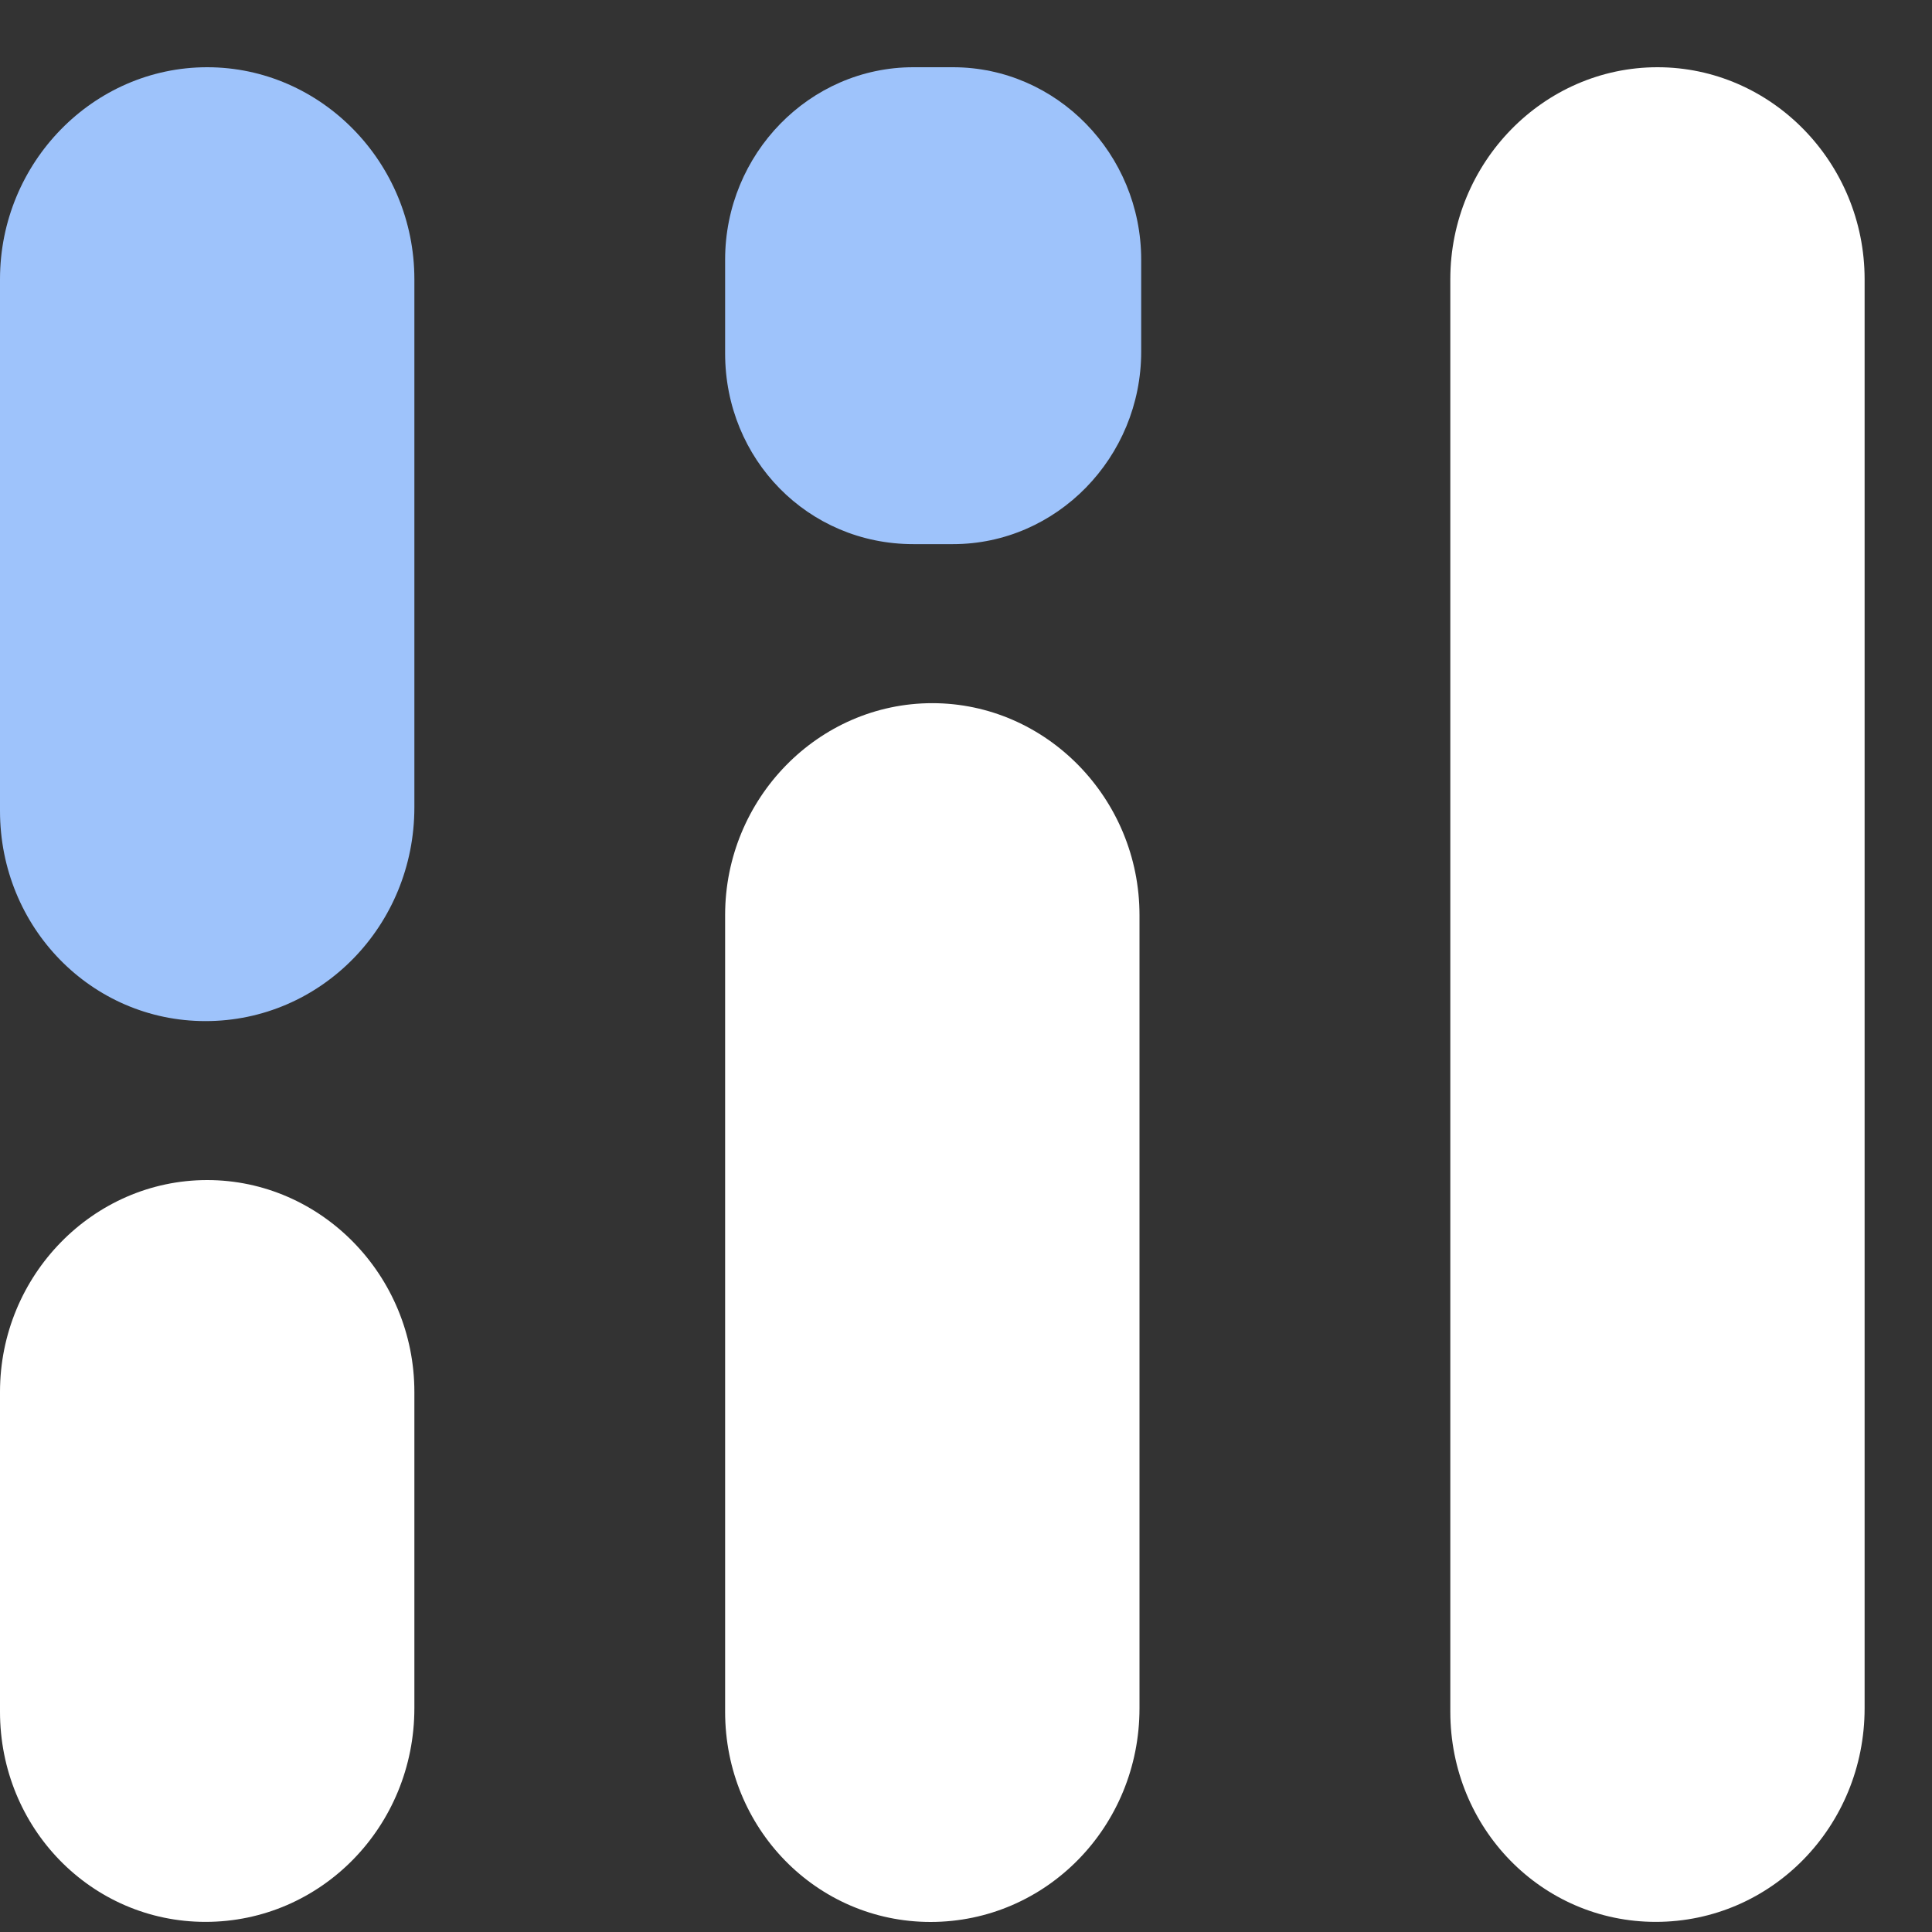
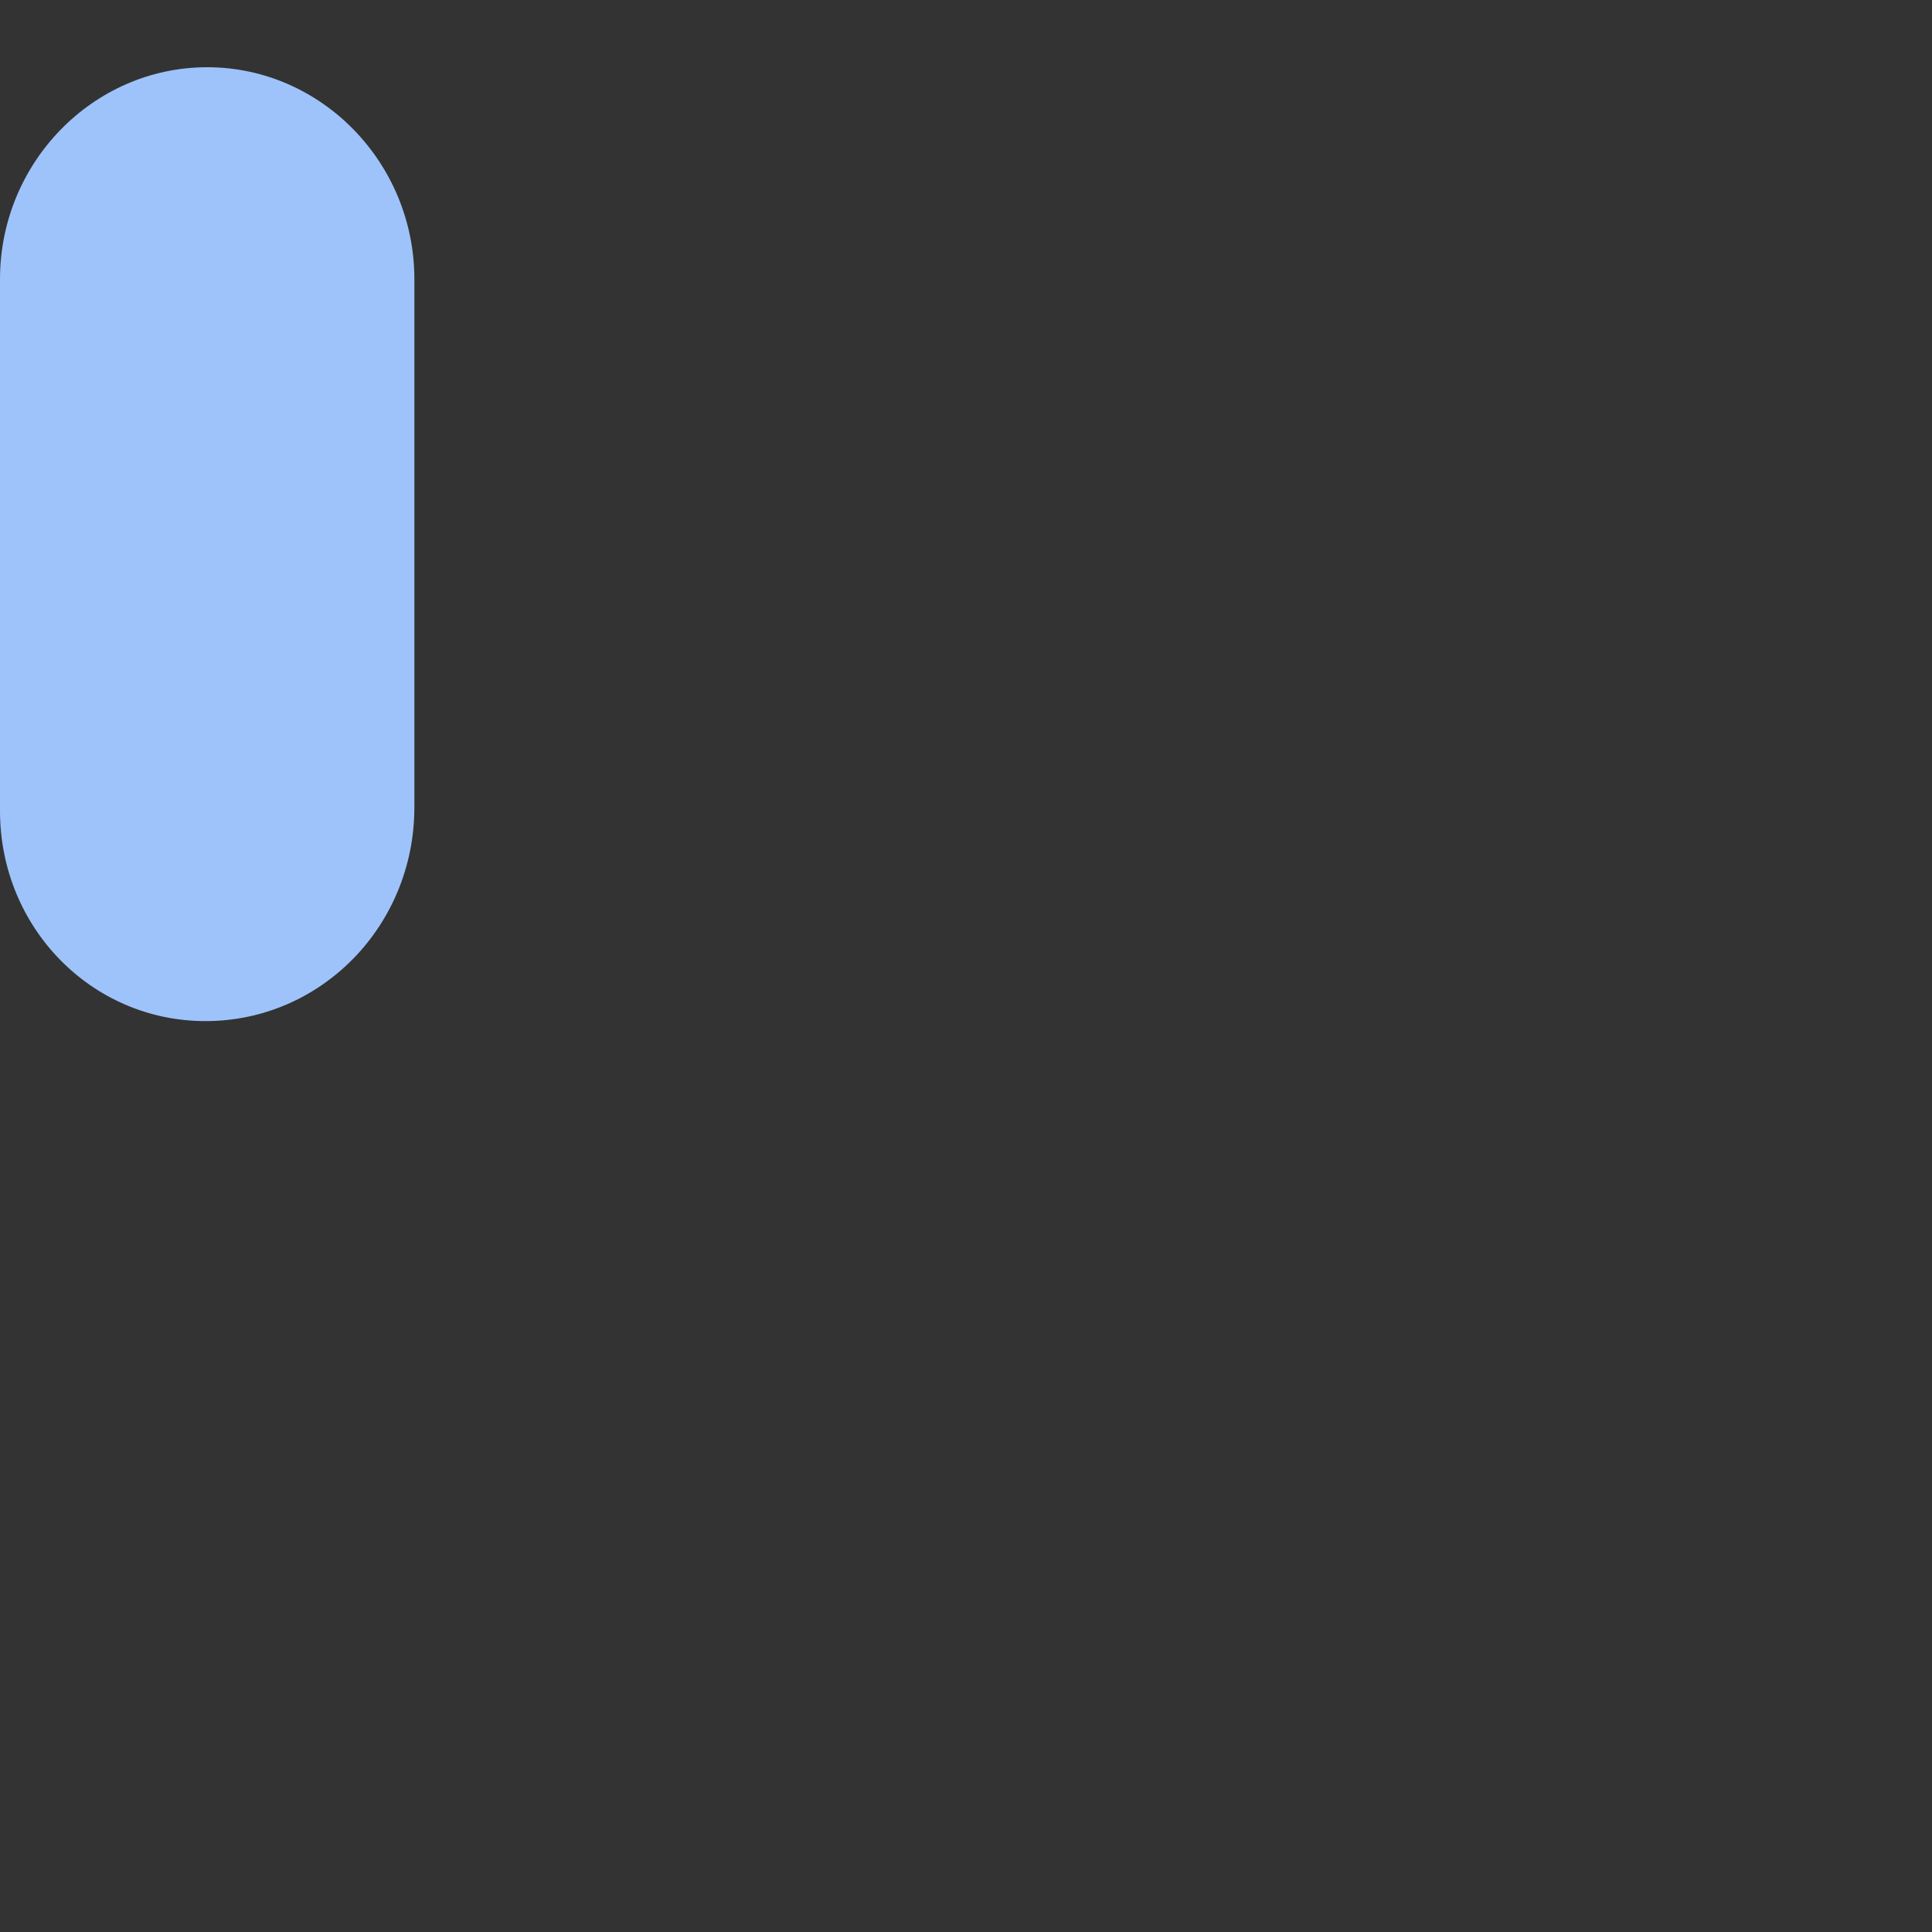
<svg xmlns="http://www.w3.org/2000/svg" width="25" height="25" viewBox="0 0 25 25" fill="none">
  <rect x="0" y="0" width="25" height="25" fill="#333333" stroke="none" />
-   <path d="M18.767 22.149V3.613C18.767 2.104 19.973 0.87 21.448 0.87C22.922 0.87 24.128 2.104 24.128 3.613V22.104C24.128 23.635 22.922 24.869 21.425 24.869C19.951 24.869 18.767 23.658 18.767 22.149Z" fill="white" />
-   <path d="M9.383 22.15V11.841C9.383 10.333 10.589 9.099 12.064 9.099C13.538 9.099 14.745 10.333 14.745 11.841V22.105C14.745 23.636 13.538 24.87 12.041 24.87C10.567 24.87 9.383 23.659 9.383 22.15Z" fill="white" />
-   <path d="M0 22.149V18.012C0 16.504 1.206 15.27 2.681 15.27C4.155 15.27 5.362 16.504 5.362 18.012V22.103C5.362 23.634 4.155 24.869 2.659 24.869C1.184 24.869 0 23.657 0 22.149Z" fill="white" />
  <path d="M0 10.493V3.613C0 2.104 1.206 0.87 2.681 0.87C4.155 0.87 5.362 2.104 5.362 3.613V10.447C5.362 11.979 4.155 13.213 2.659 13.213C1.184 13.213 0 12.001 0 10.493Z" fill="#9EC3FB" />
-   <path d="M9.383 4.573V3.361C9.383 1.99 10.477 0.87 11.818 0.87H12.332C13.672 0.87 14.767 1.99 14.767 3.361V4.55C14.767 5.921 13.672 7.041 12.332 7.041H11.818C10.455 7.041 9.383 5.944 9.383 4.573Z" fill="#9EC3FB" />
</svg>